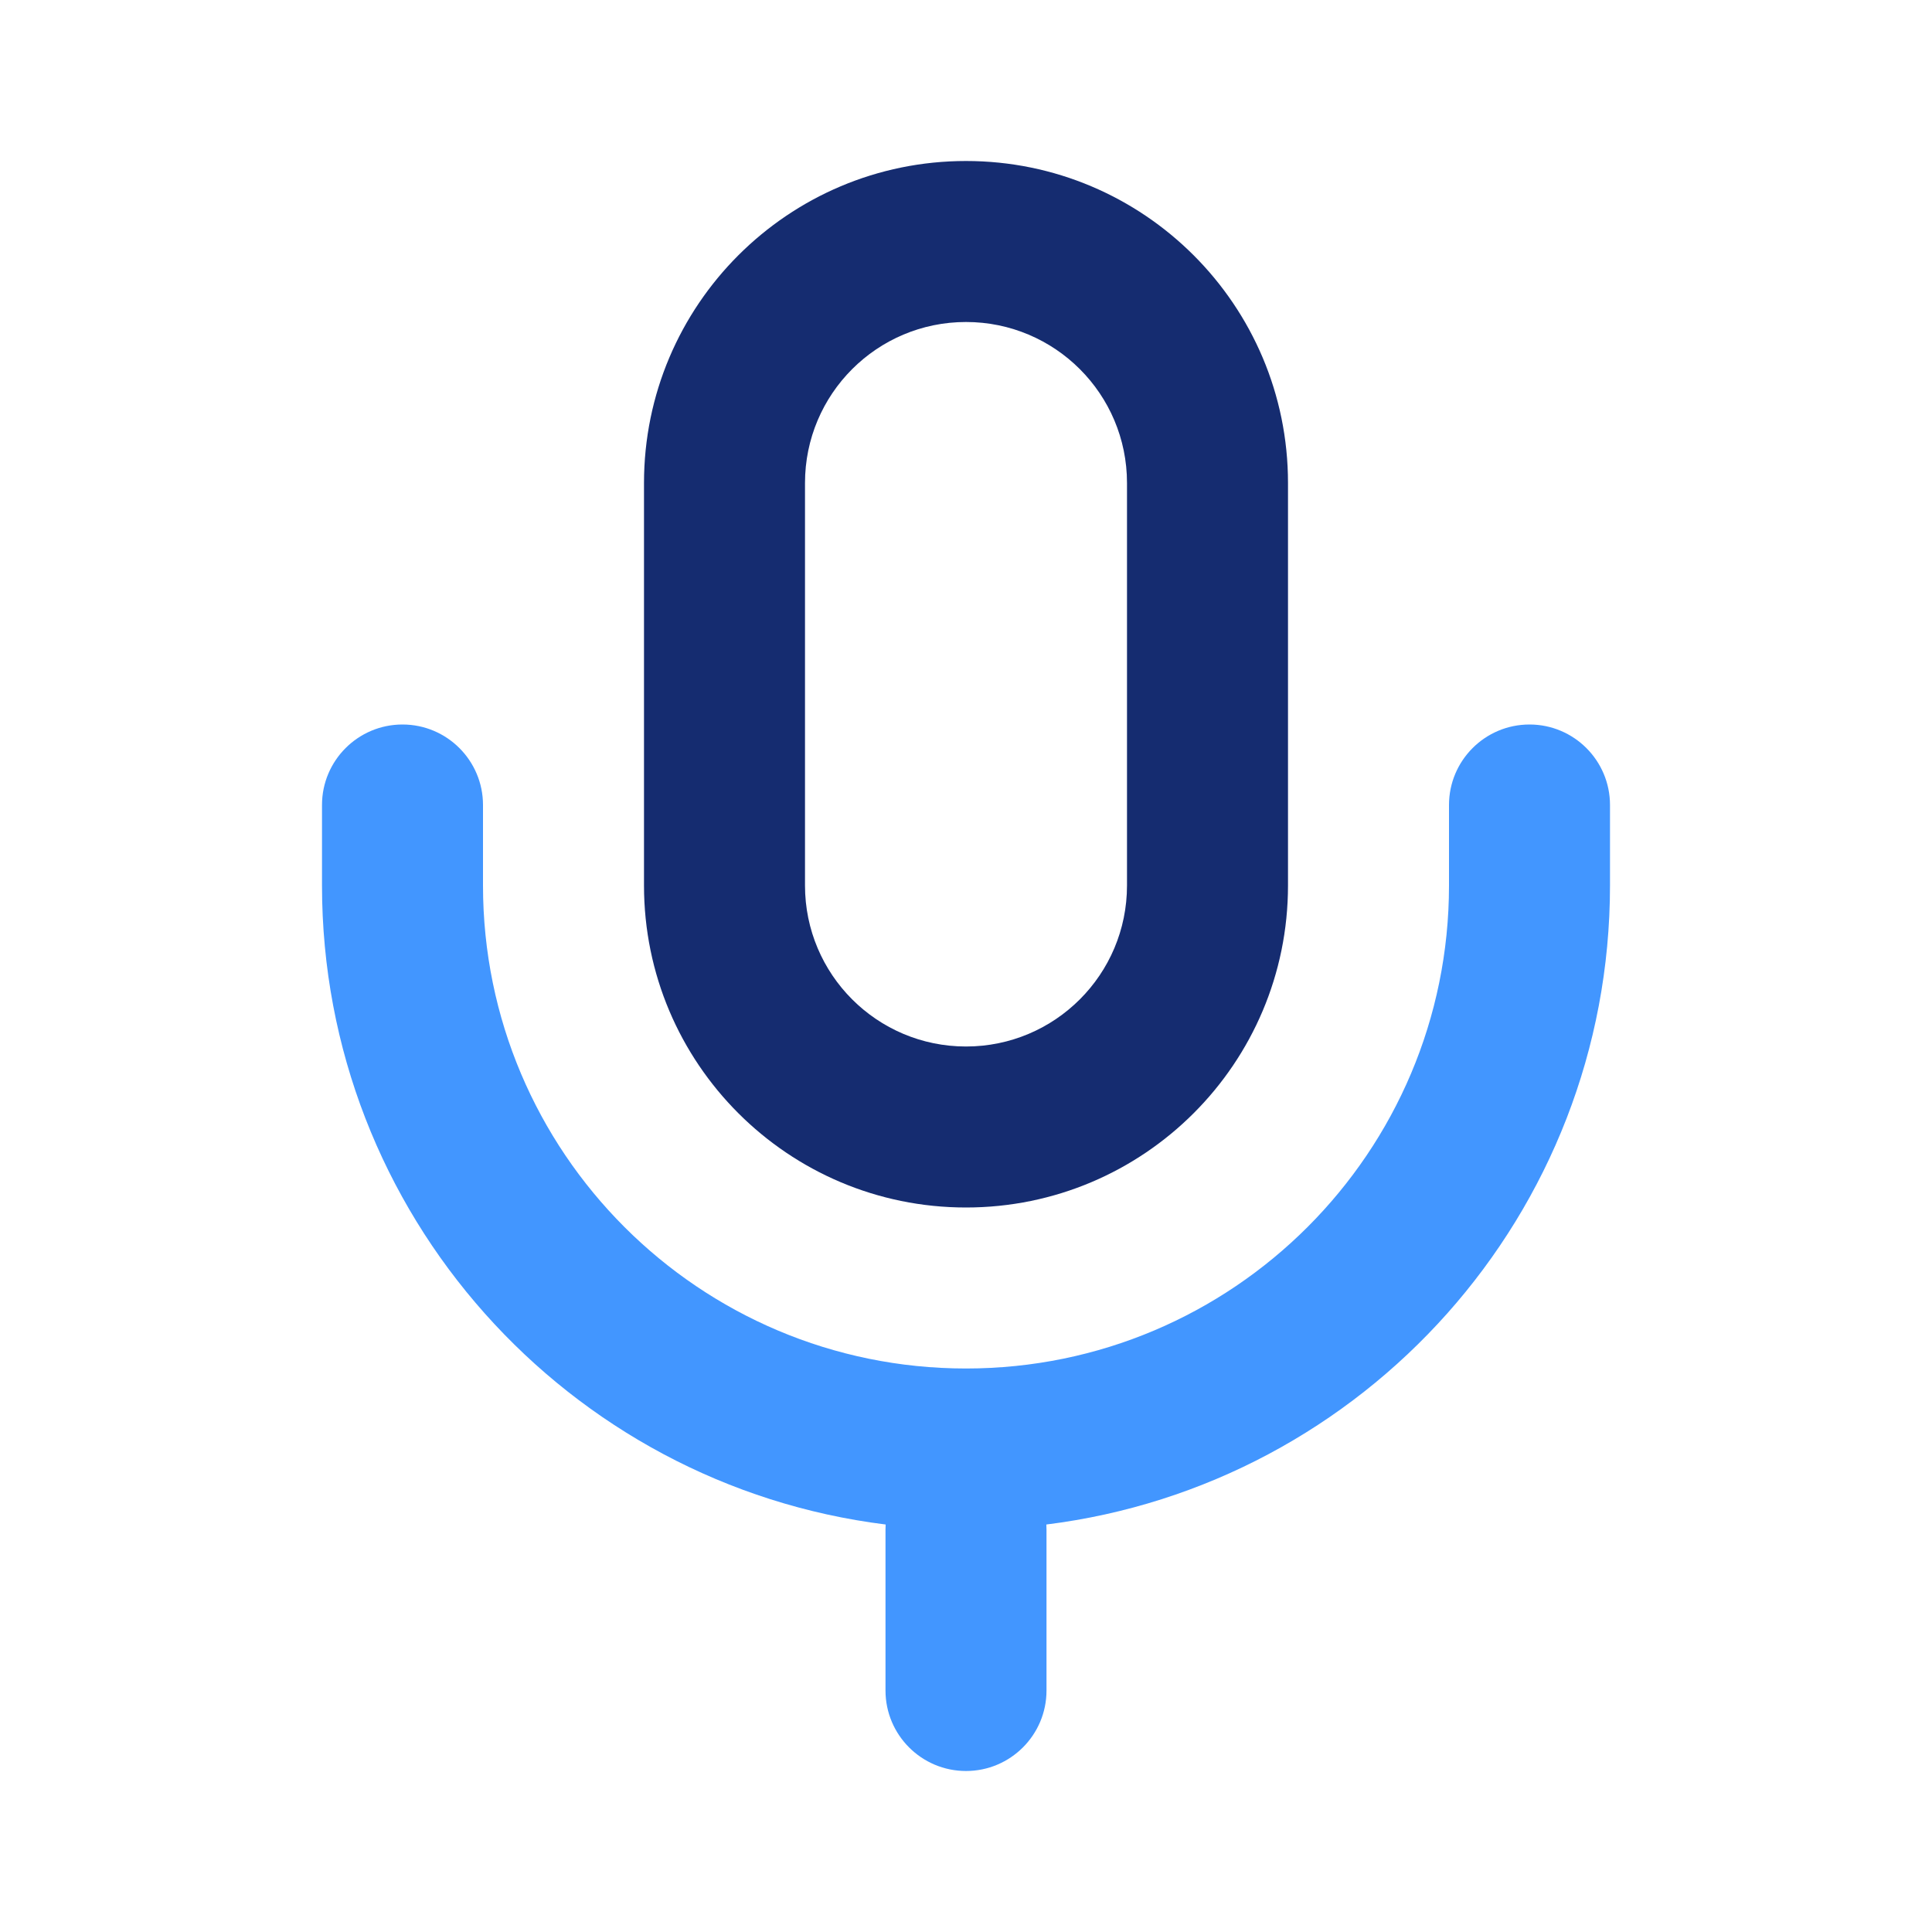
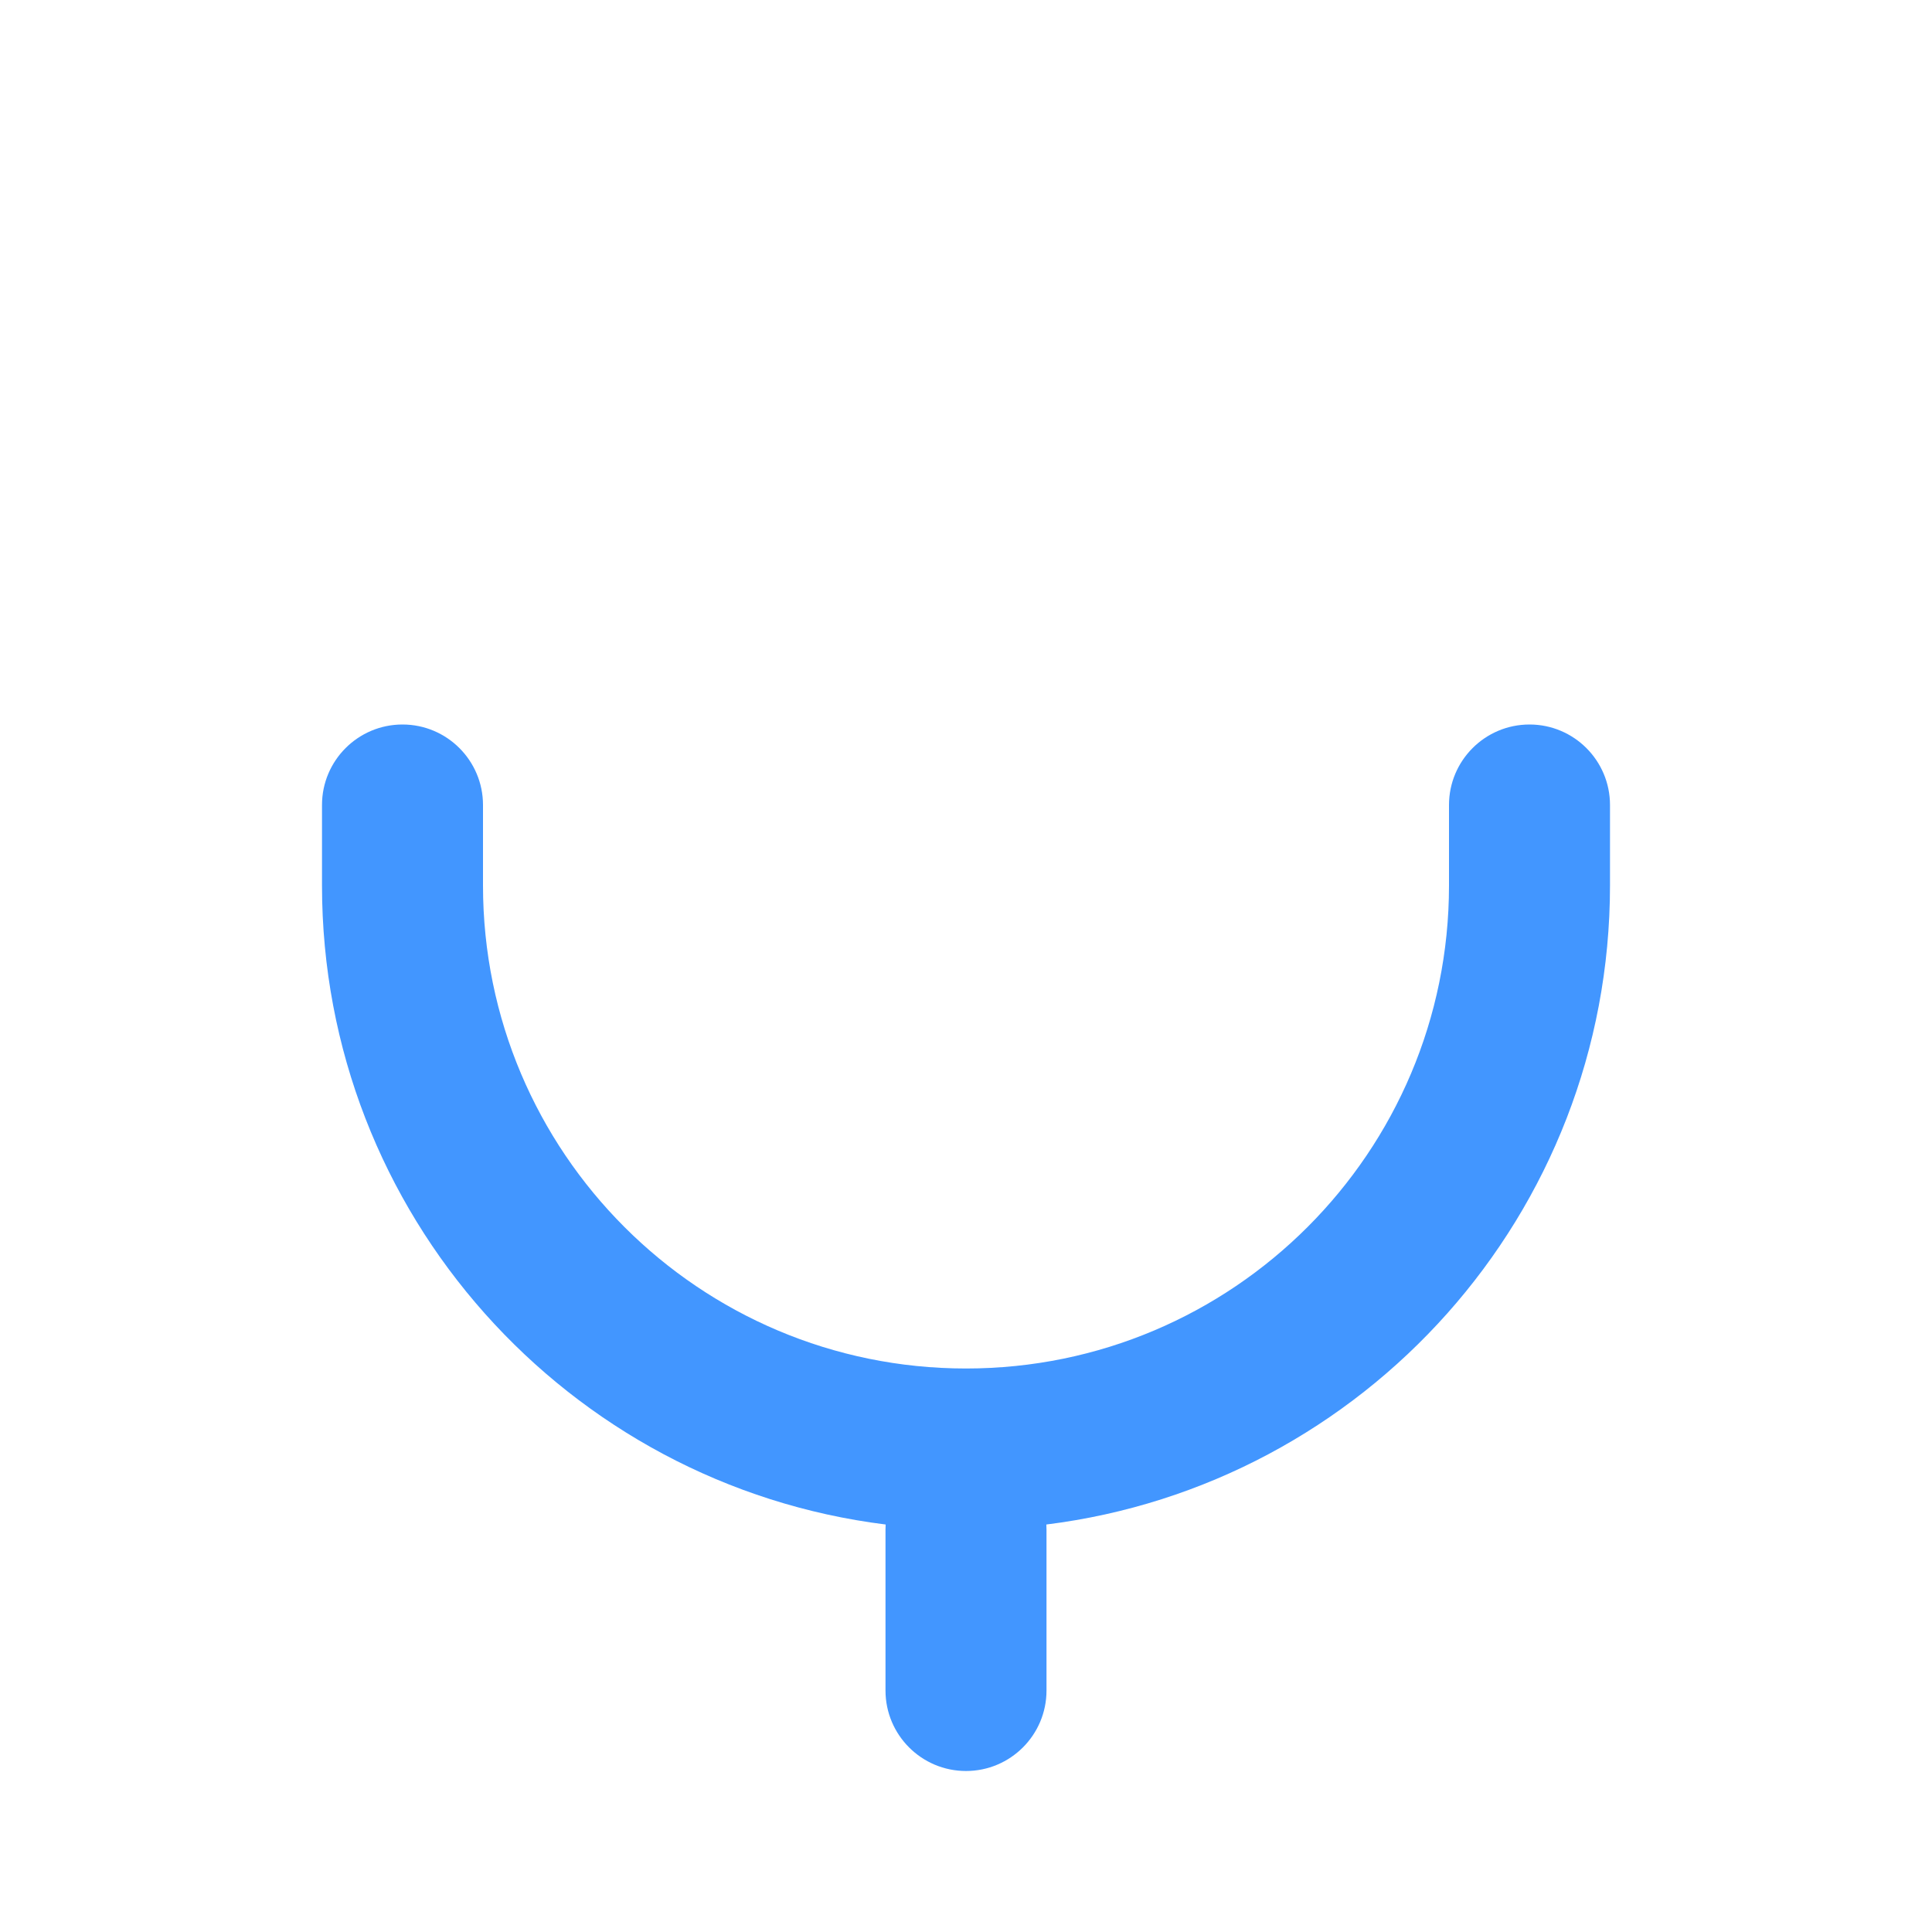
<svg xmlns="http://www.w3.org/2000/svg" width="800px" height="800px" viewBox="0 0 24 24" fill="none">
  <path d="M5 9C5.552 9 6 9.448 6 10V11C6 14.314 8.686 17 12 17C15.314 17 18 14.314 18 11V10C18 9.448 18.448 9 19 9C19.552 9 20 9.448 20 10V11C20 15.08 16.945 18.447 12.998 18.938C12.999 18.959 13 18.979 13 19V21C13 21.552 12.552 22 12 22C11.448 22 11 21.552 11 21V19C11 18.979 11.001 18.959 11.002 18.938C7.055 18.447 4 15.08 4 11V10C4 9.448 4.448 9 5 9Z" fill="#4296FF" />
-   <path fill-rule="evenodd" clip-rule="evenodd" d="M8 6C8 3.791 9.791 2 12 2C14.209 2 16 3.791 16 6V11C16 13.209 14.209 15 12 15C9.791 15 8 13.209 8 11V6ZM12 4C10.895 4 10 4.895 10 6V11C10 12.105 10.895 13 12 13C13.105 13 14 12.105 14 11V6C14 4.895 13.105 4 12 4Z" fill="#152C70" />
</svg>